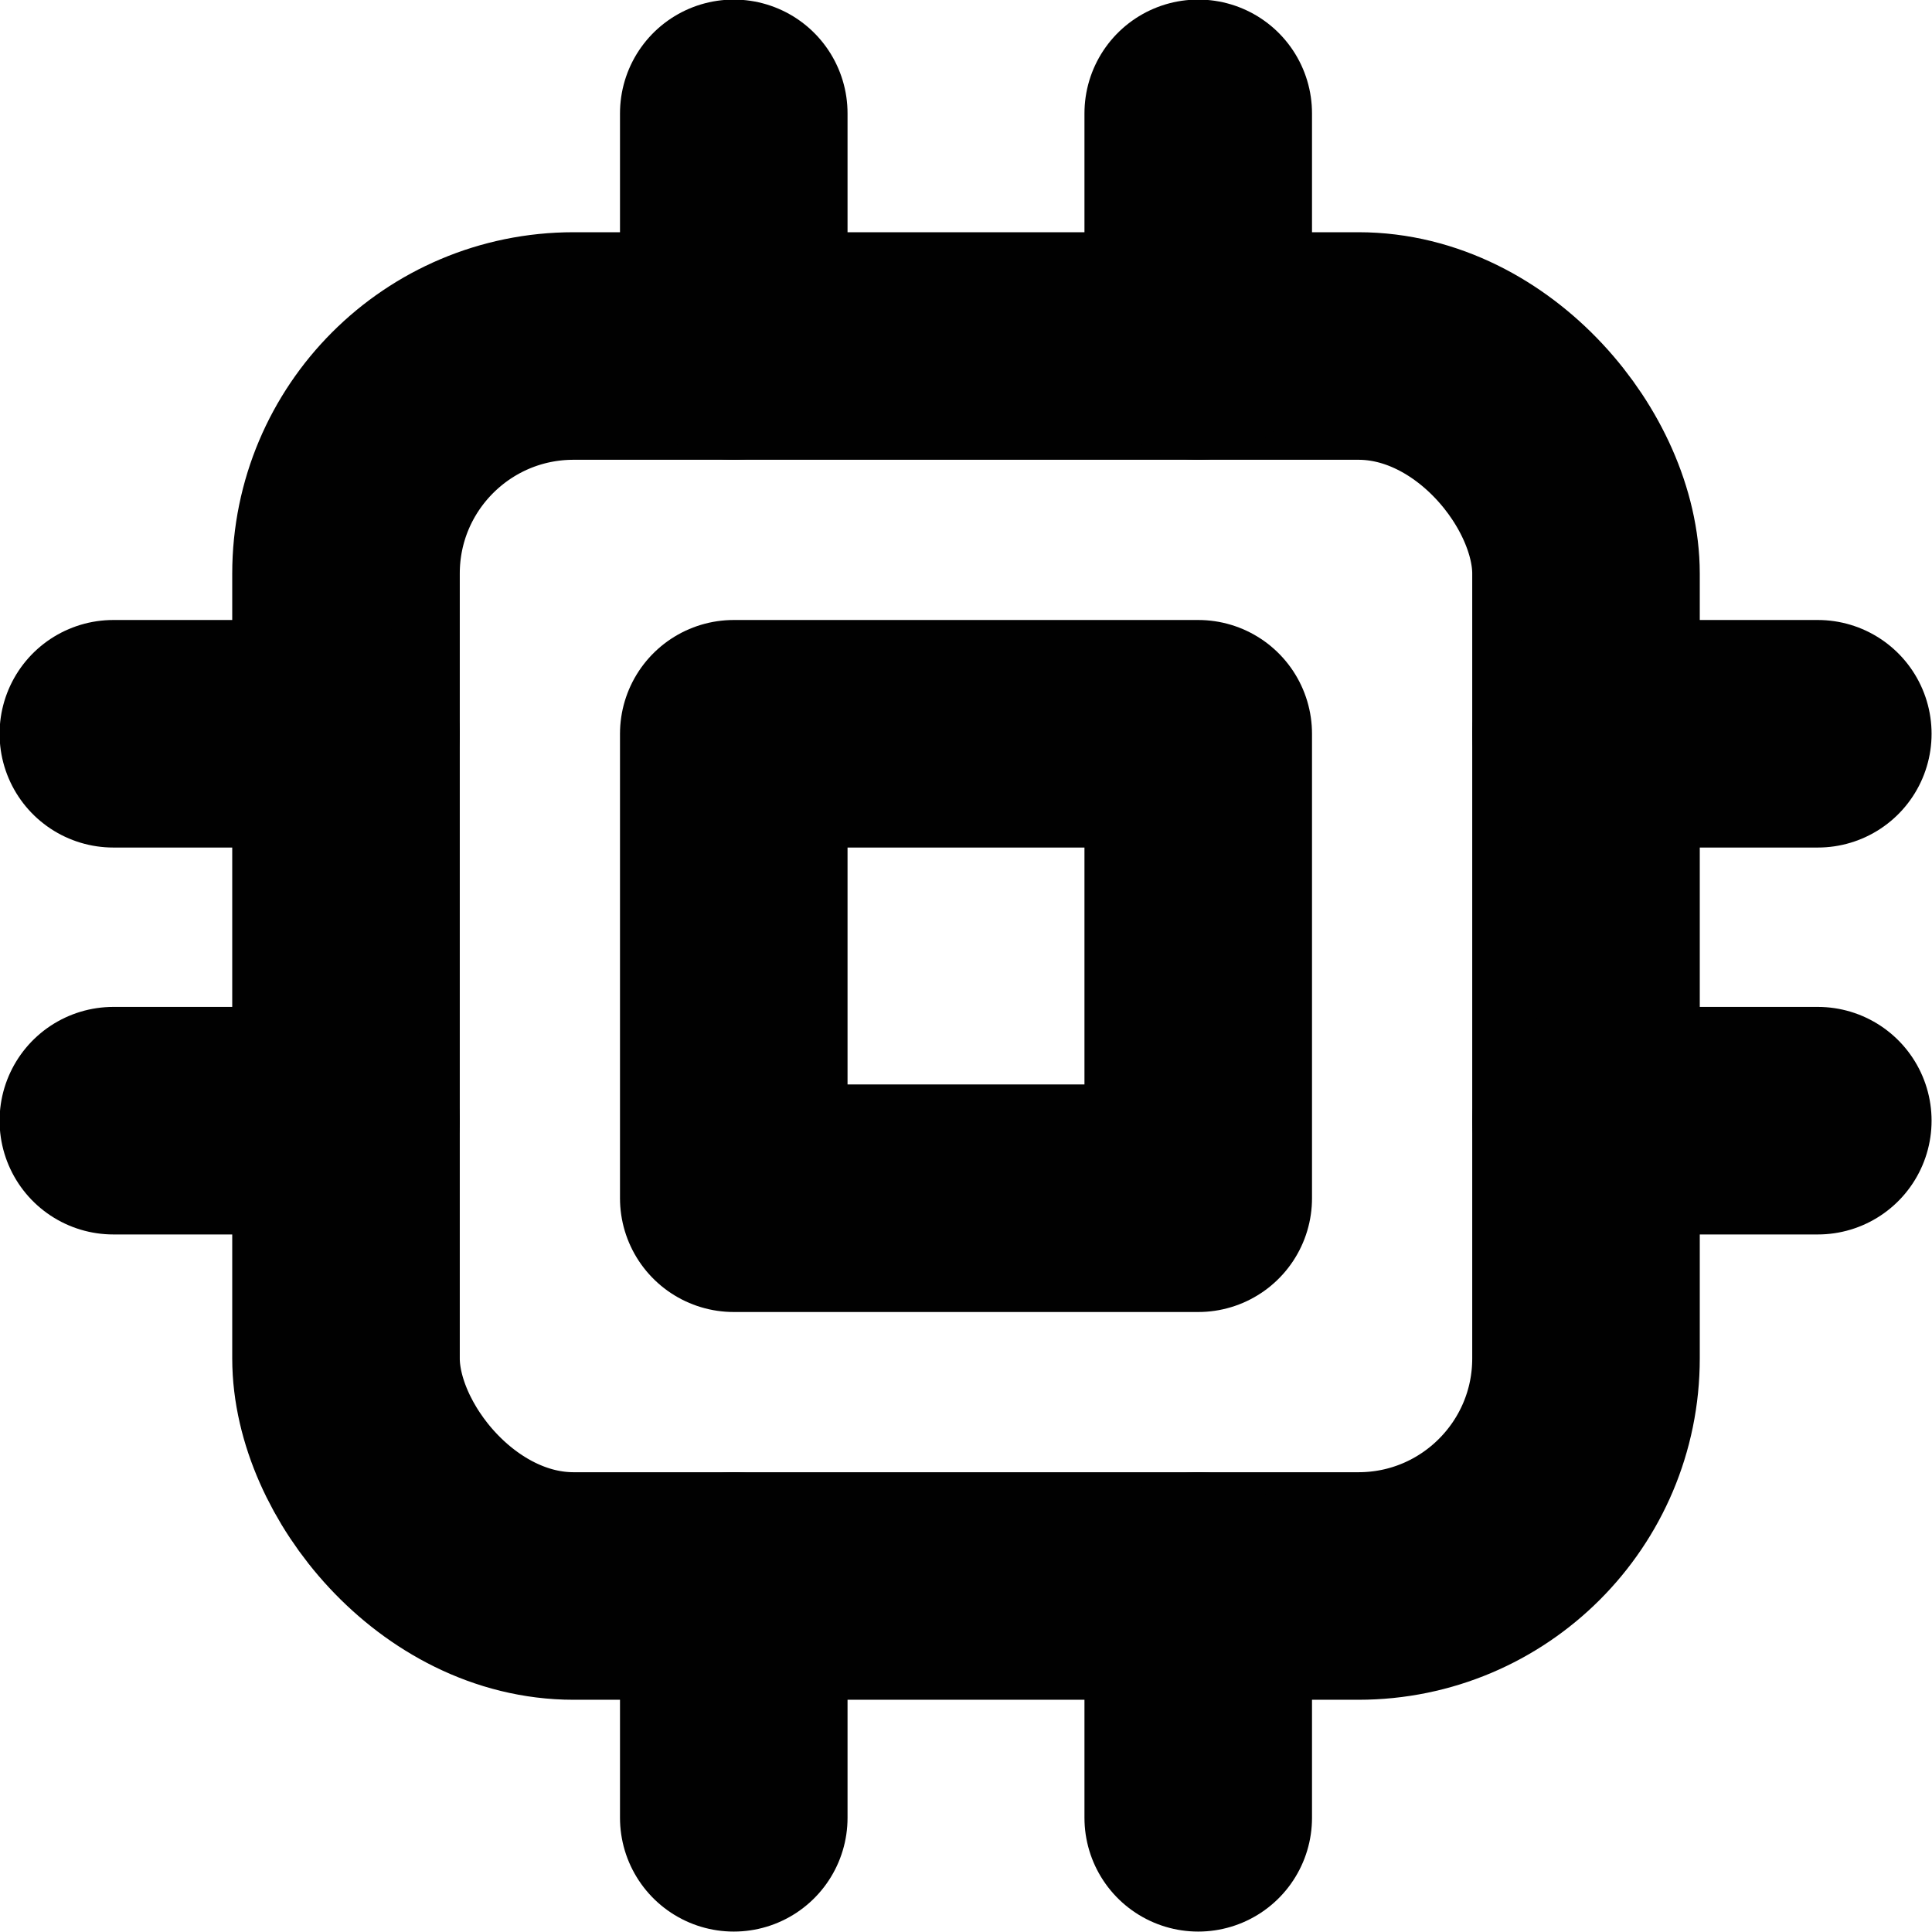
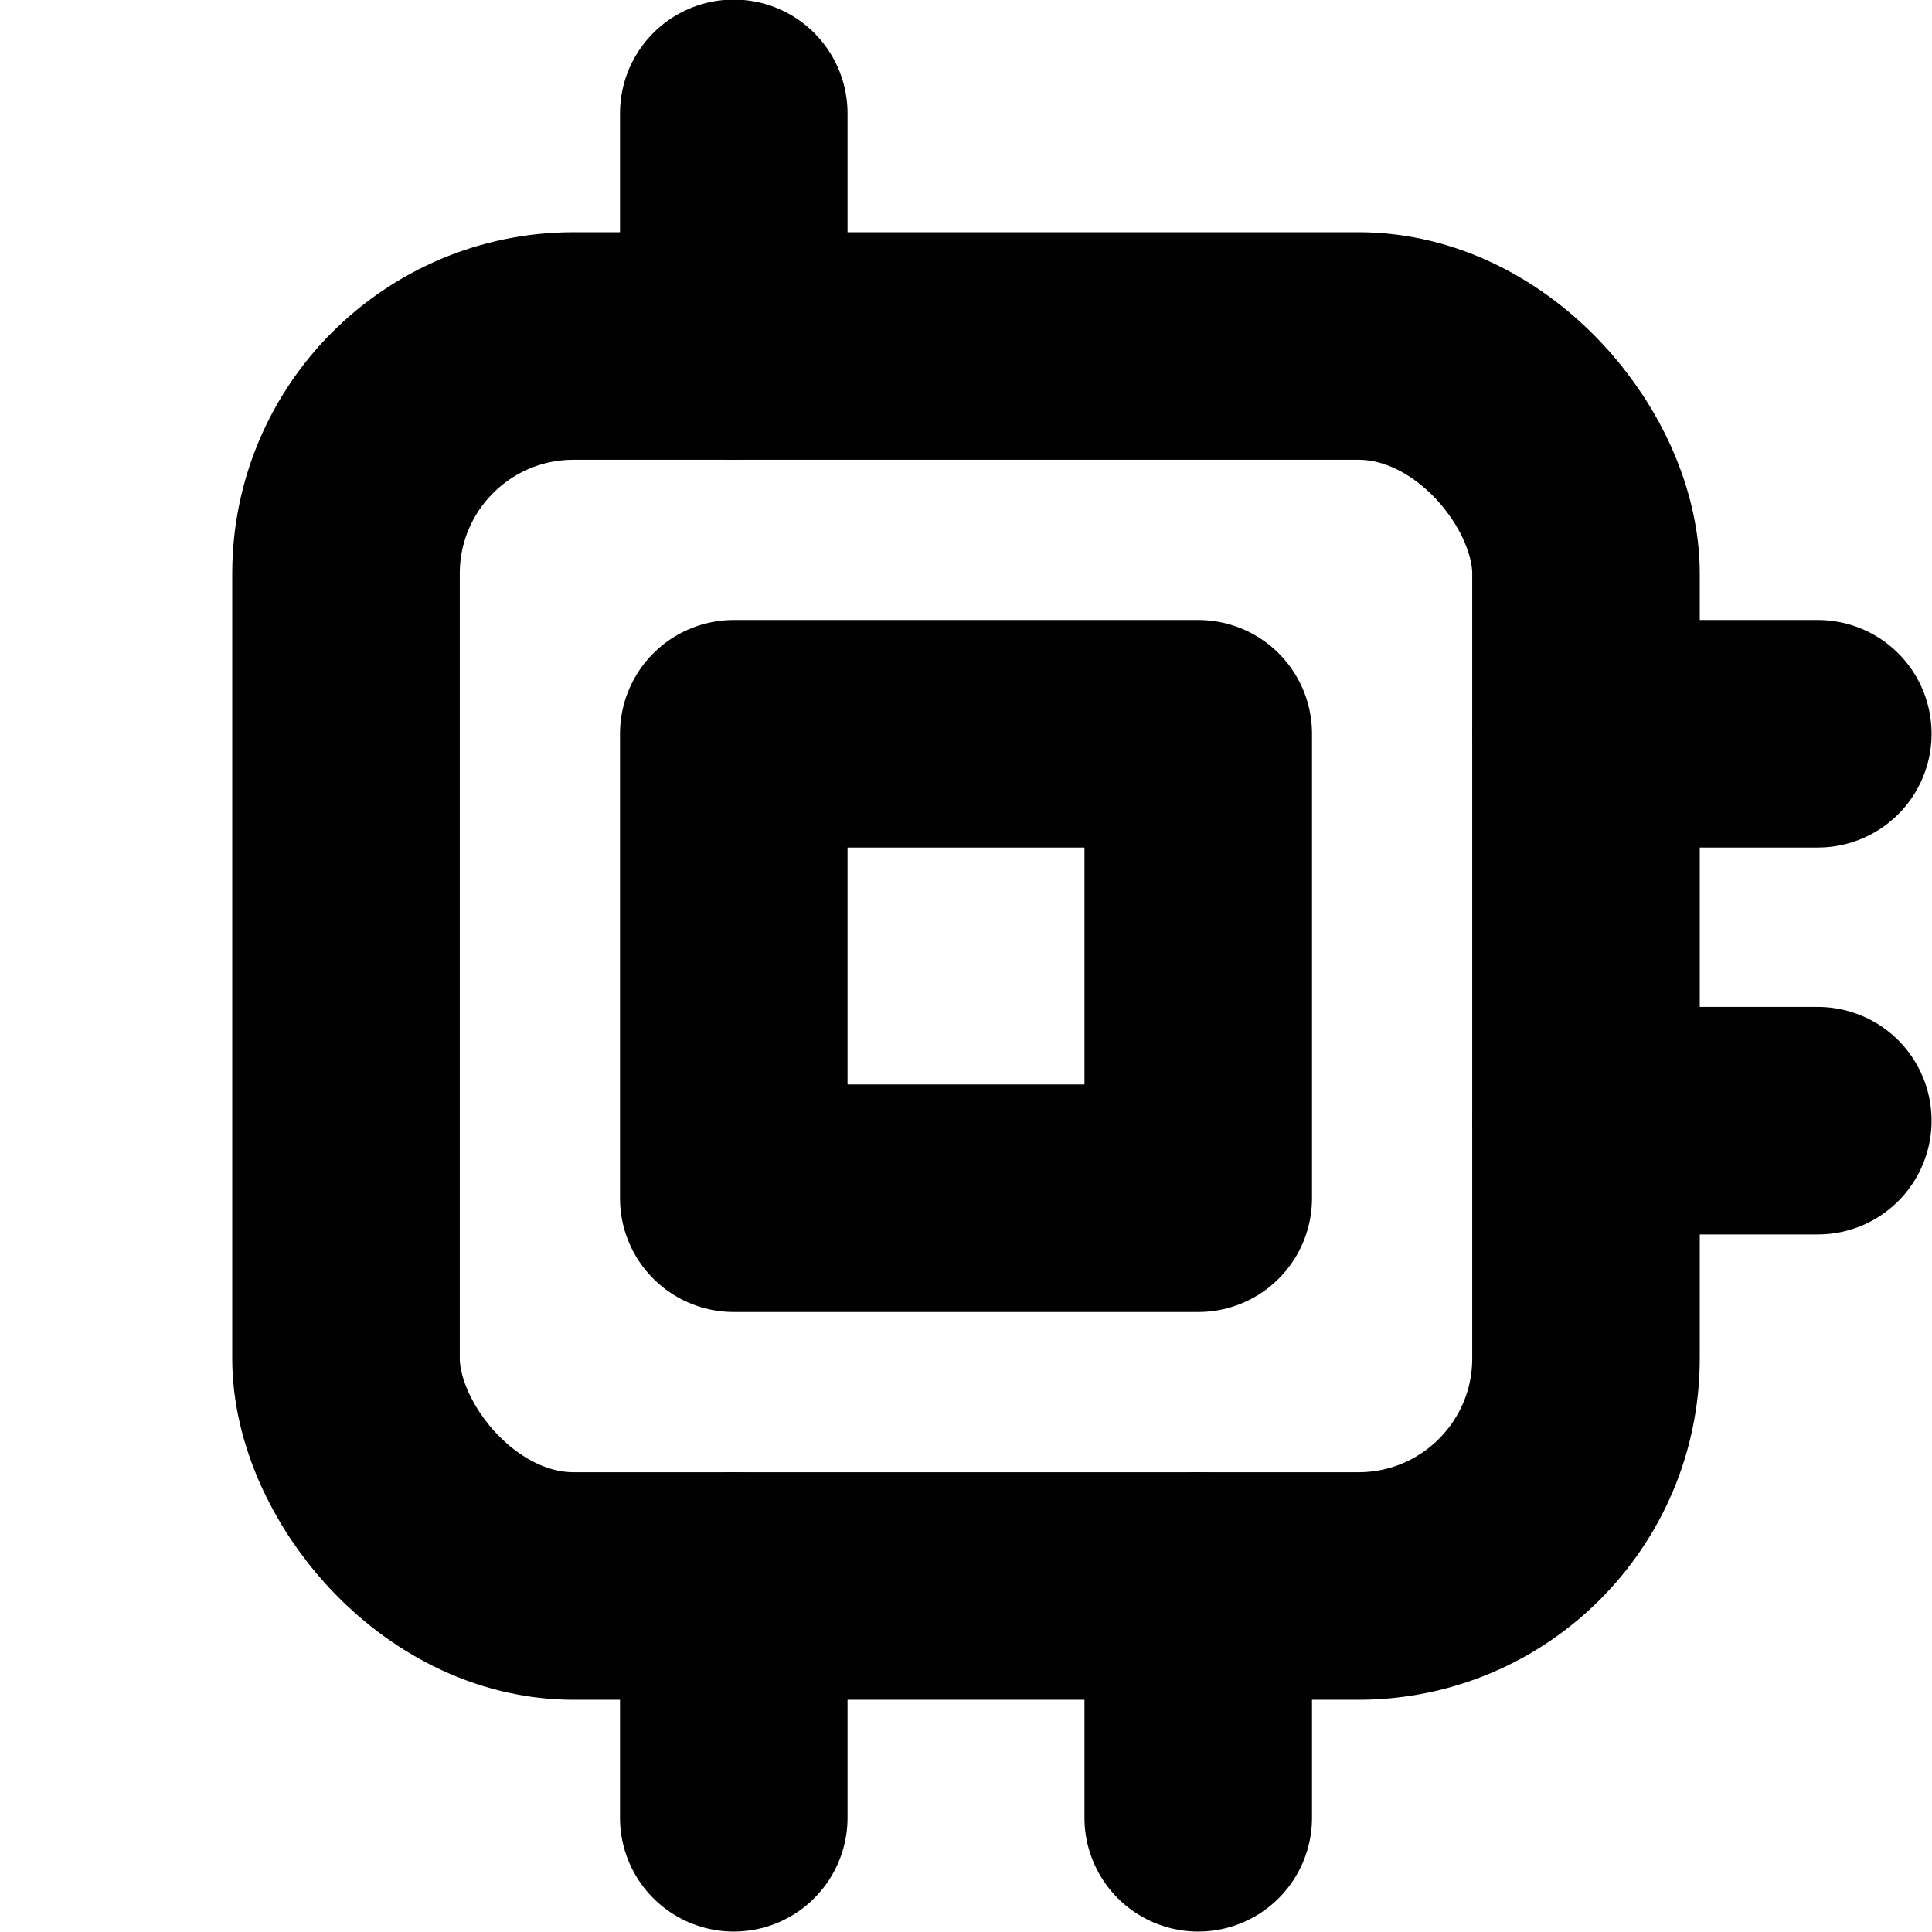
<svg xmlns="http://www.w3.org/2000/svg" id="Layer_1" data-name="Layer 1" viewBox="0 0 22.67 22.67">
  <defs>
    <style>
      .cls-1 {
        fill: none;
        stroke: #010101;
        stroke-linecap: round;
        stroke-linejoin: round;
        stroke-width: 2.67px;
      }
    </style>
  </defs>
  <rect class="cls-1" x="4.06" y="4.06" width="14.55" height="14.55" rx="2.67" ry="2.67" />
  <rect class="cls-1" x="8.61" y="8.61" width="5.45" height="5.45" />
  <line class="cls-1" x1="8.61" y1="1.33" x2="8.61" y2="4.06" />
-   <line class="cls-1" x1="14.06" y1="1.33" x2="14.06" y2="4.06" />
  <line class="cls-1" x1="8.61" y1="18.61" x2="8.61" y2="21.33" />
  <line class="cls-1" x1="14.06" y1="18.61" x2="14.06" y2="21.33" />
  <line class="cls-1" x1="18.61" y1="8.61" x2="21.33" y2="8.61" />
  <line class="cls-1" x1="18.61" y1="13.15" x2="21.33" y2="13.15" />
-   <line class="cls-1" x1="1.33" y1="8.61" x2="4.06" y2="8.61" />
-   <line class="cls-1" x1="1.33" y1="13.15" x2="4.06" y2="13.15" />
</svg>